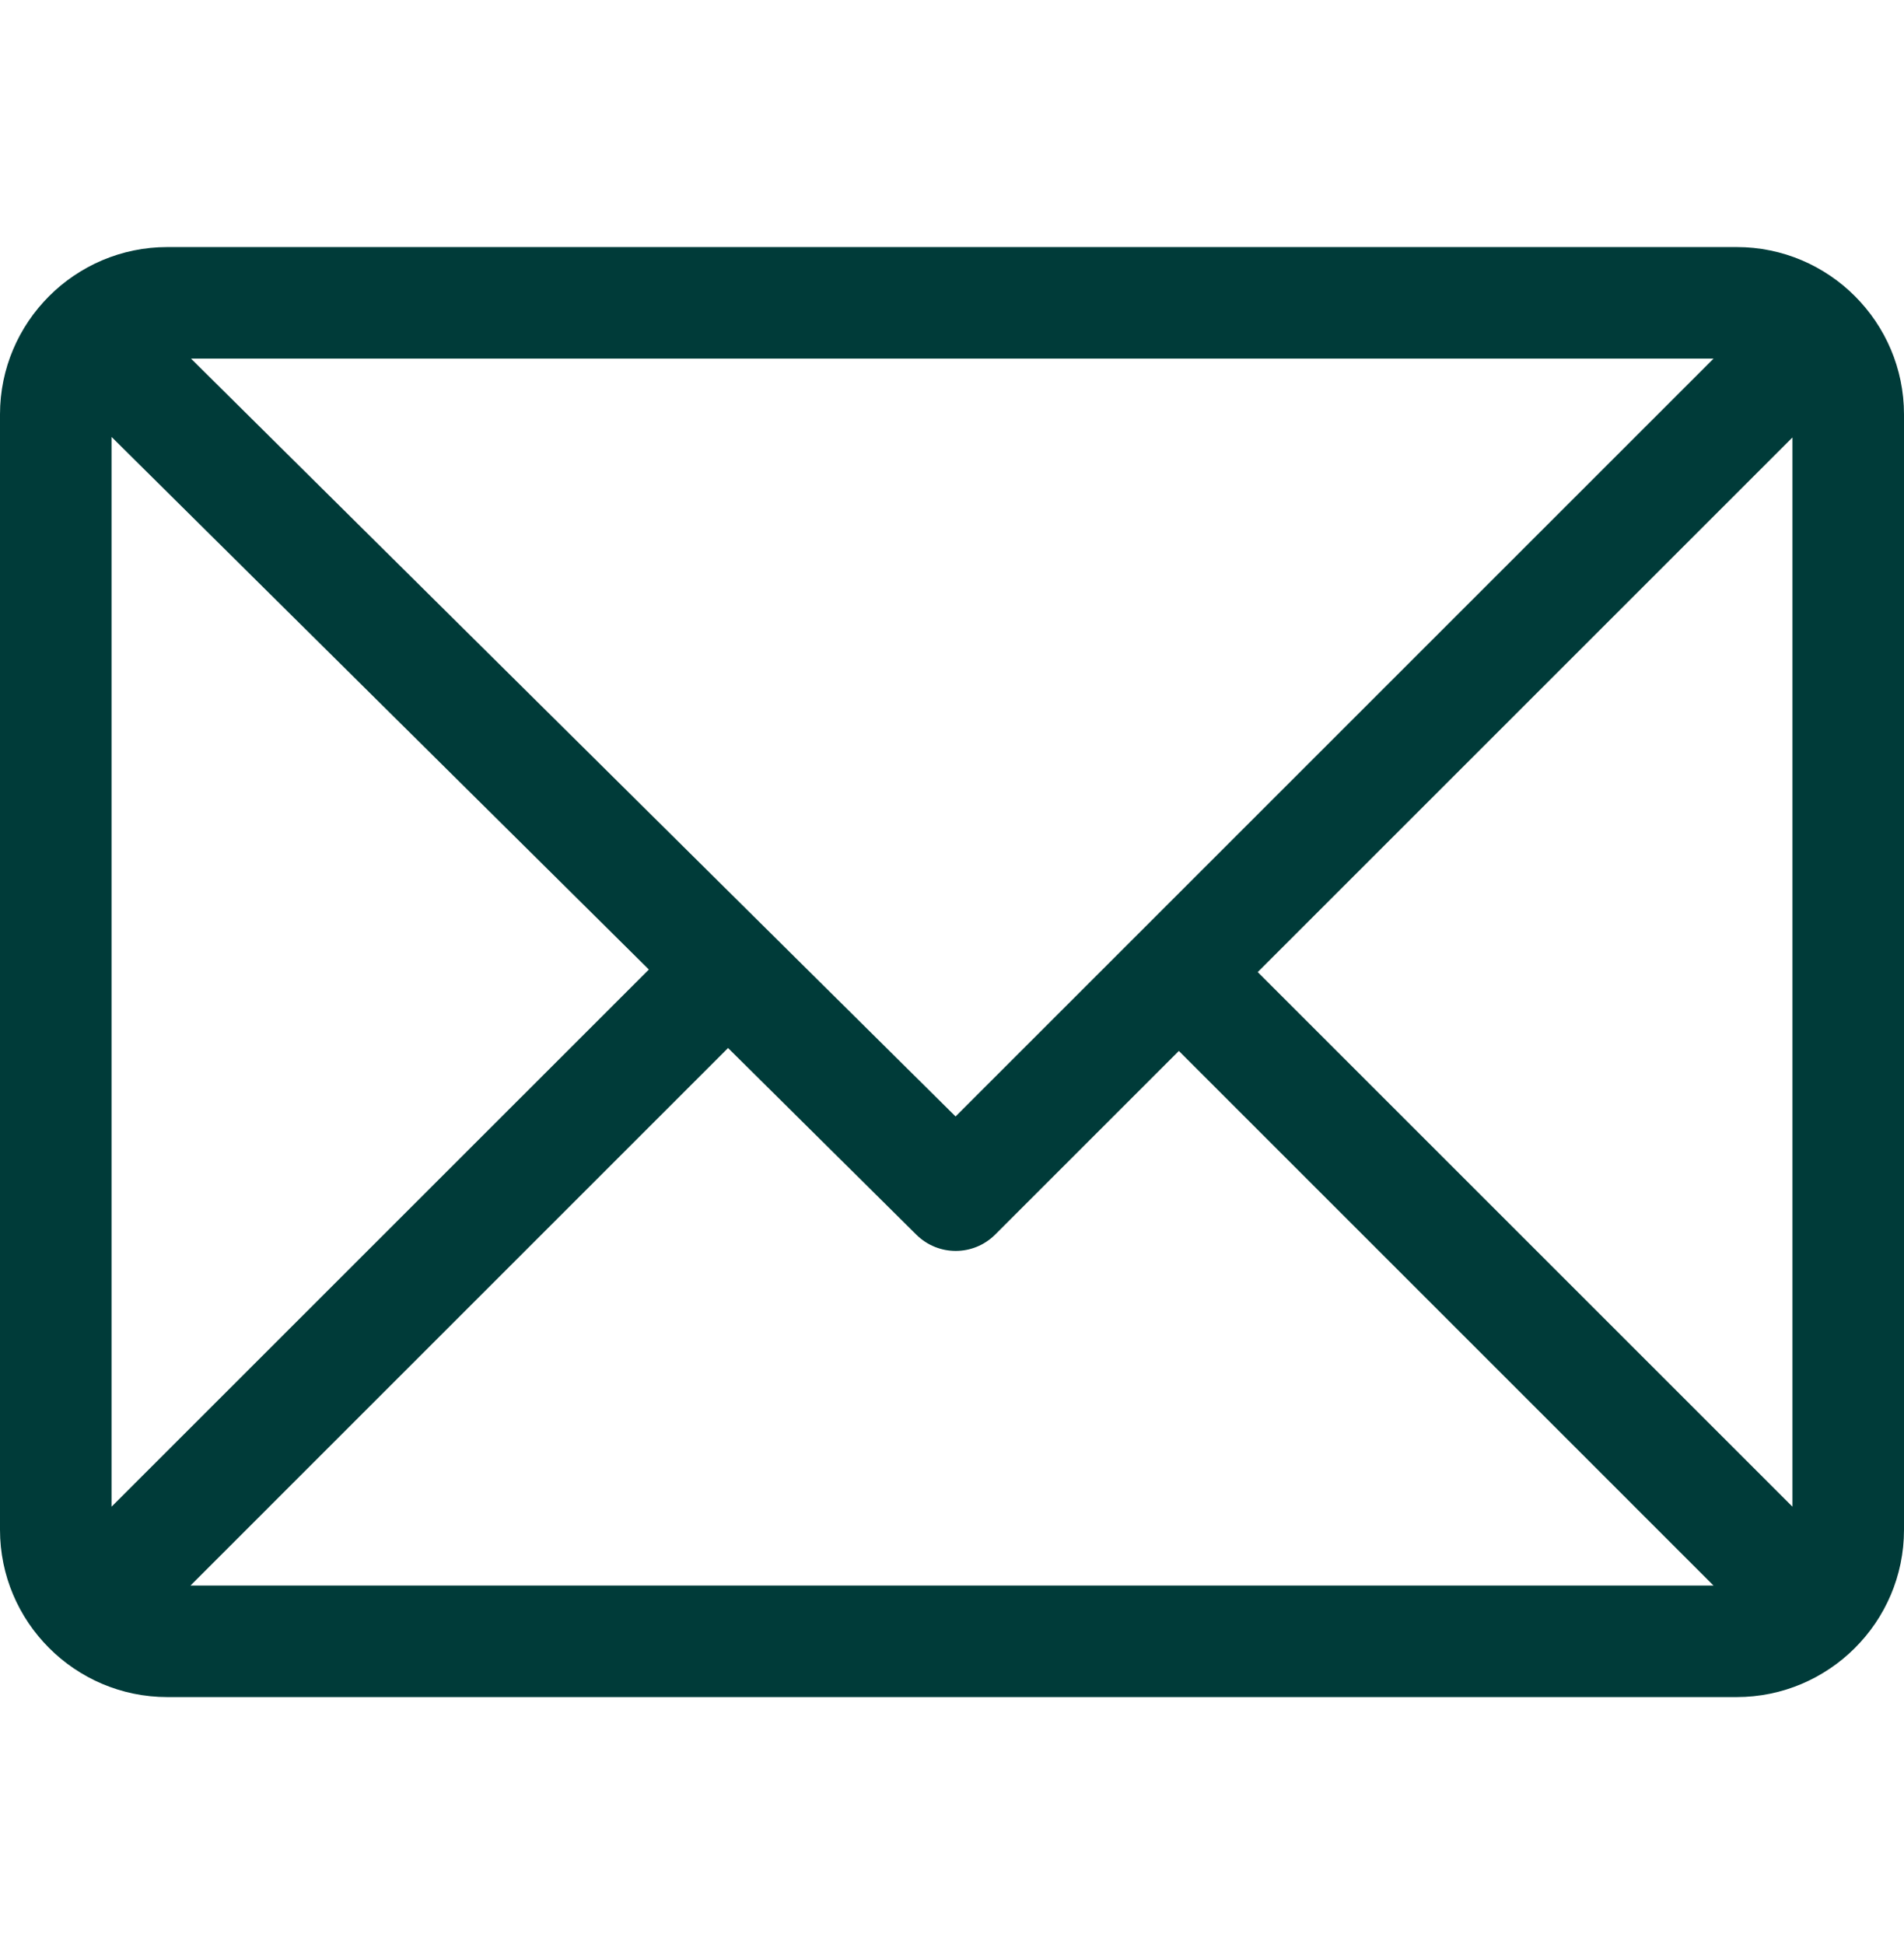
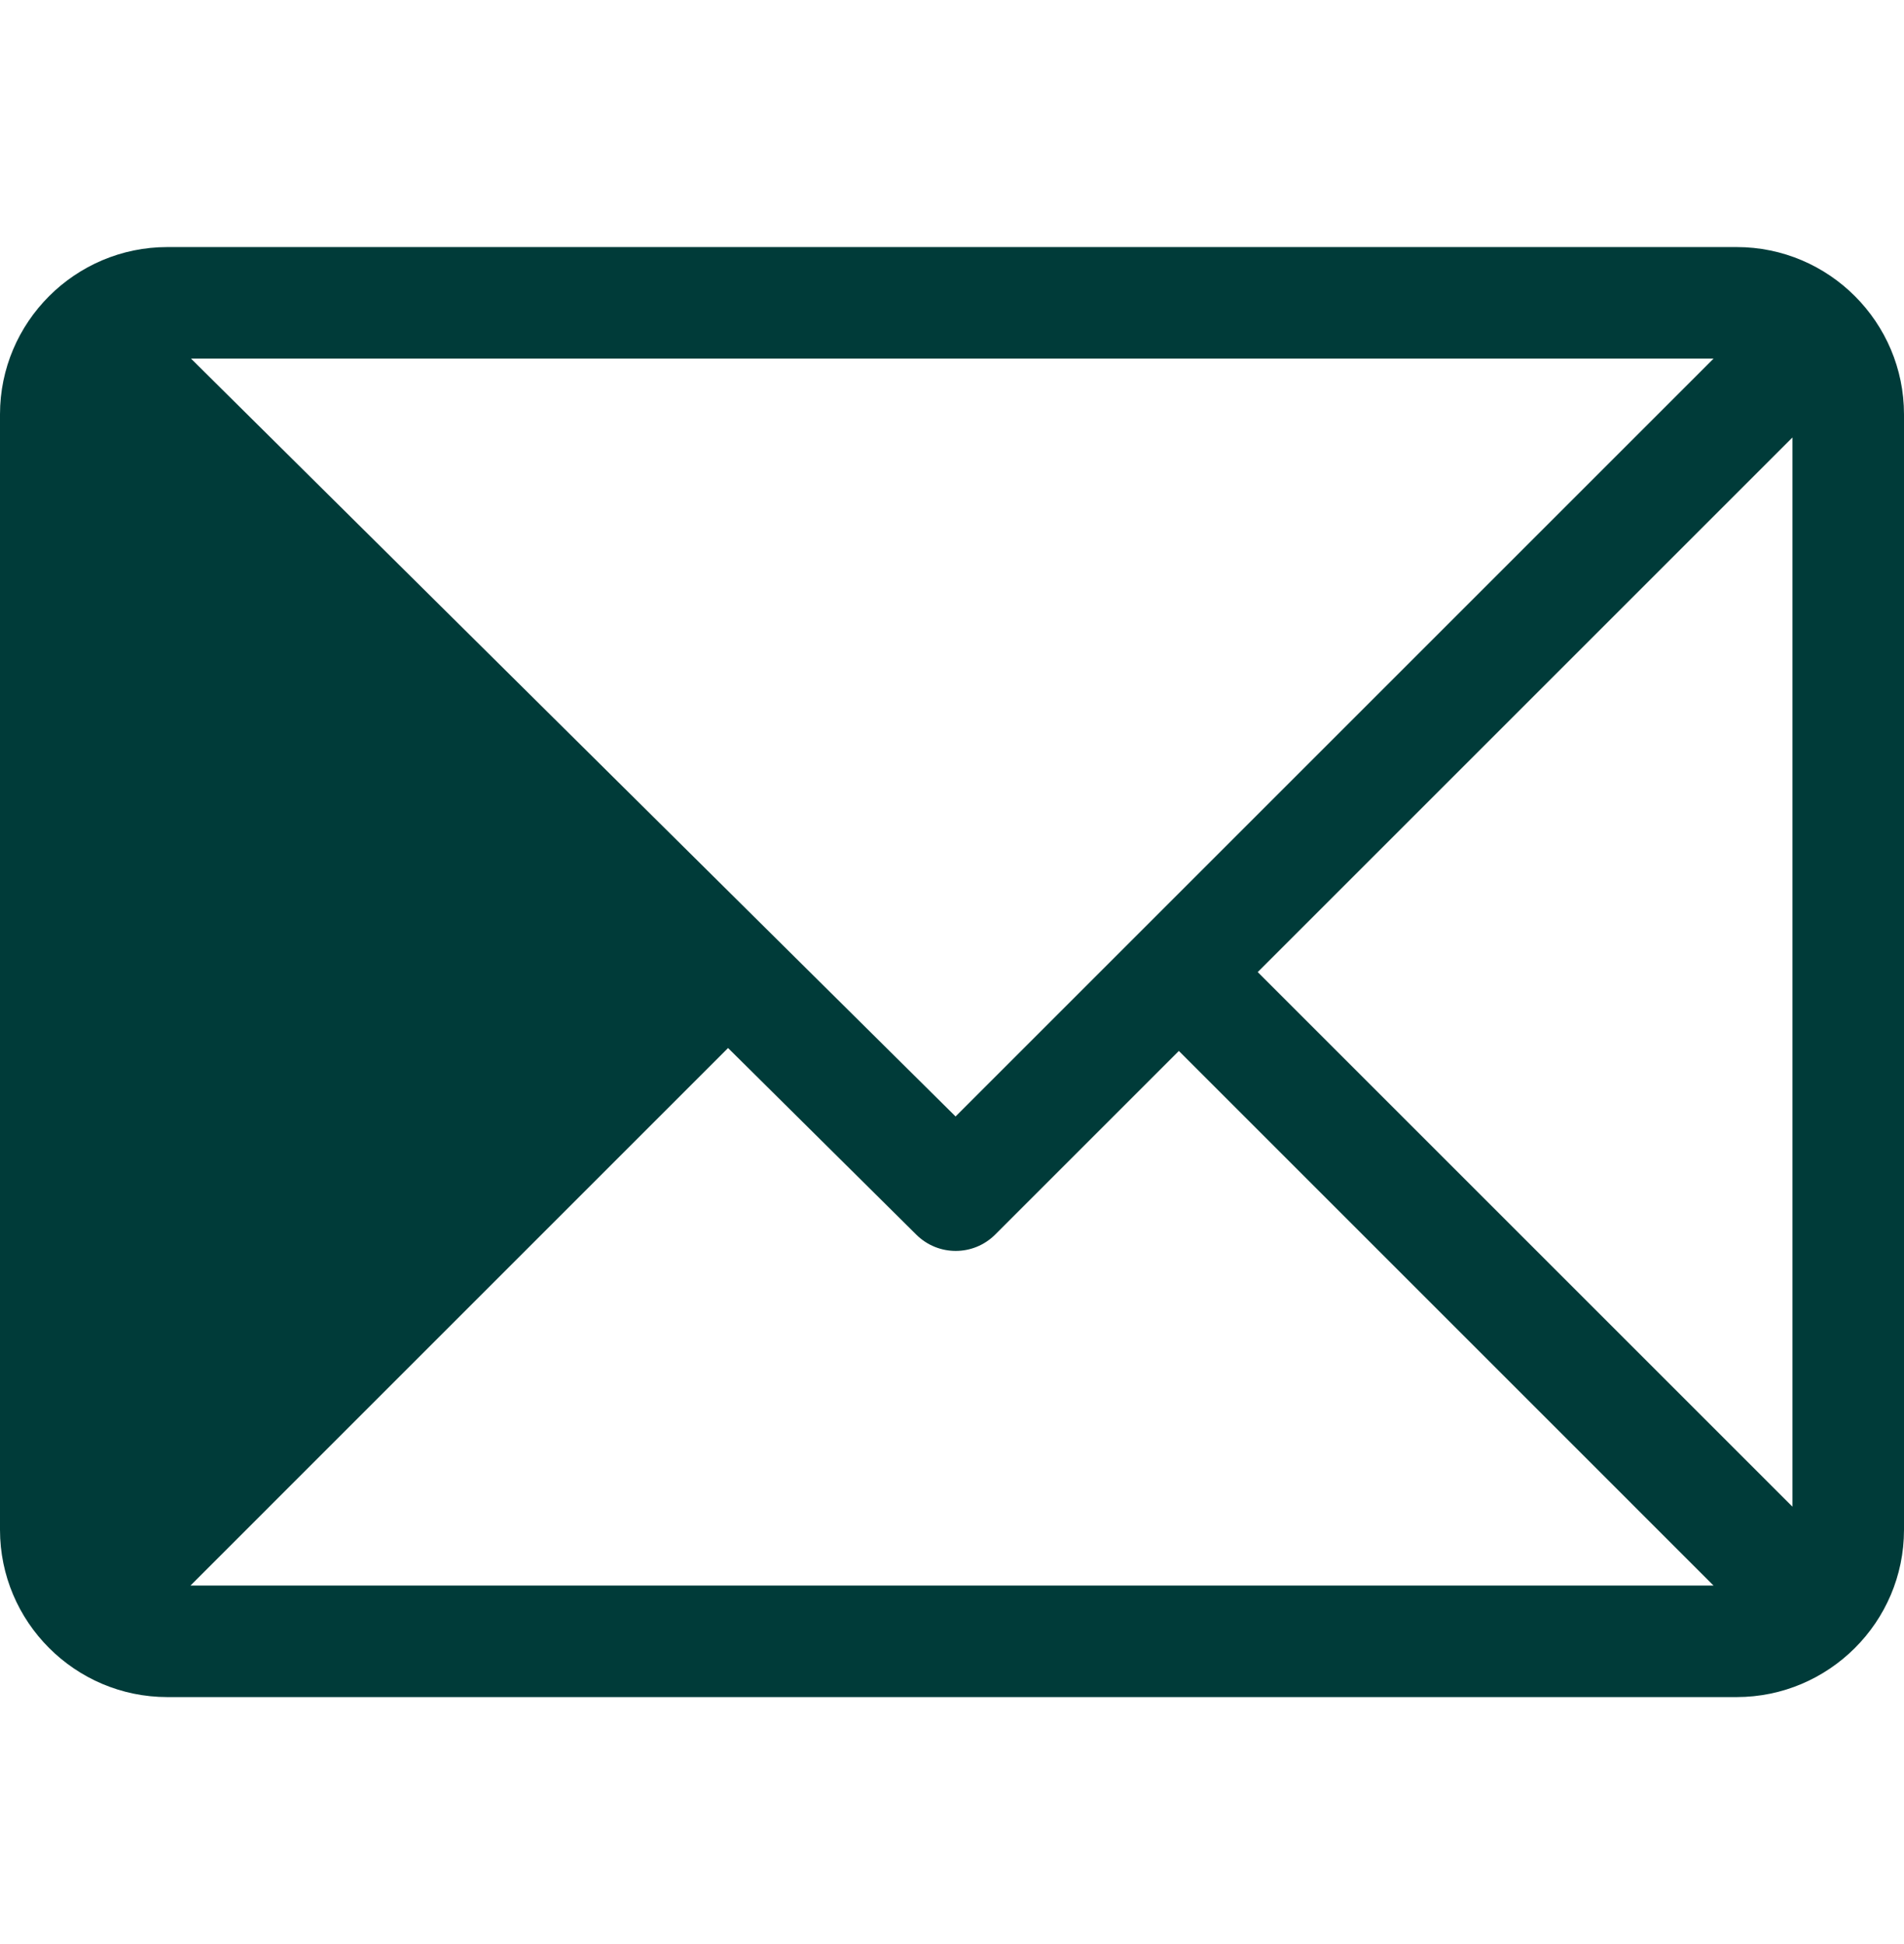
<svg xmlns="http://www.w3.org/2000/svg" width="47" height="48" viewBox="0 0 47 48" fill="none">
-   <path d="M42.869 6.1H4.131C1.856 6.1 0 7.954 0 10.23V37.77C0 40.039 1.848 41.9 4.131 41.9H42.869C45.138 41.9 47 40.053 47 37.77V10.23C47 7.961 45.152 6.1 42.869 6.1ZM42.299 8.854L23.588 27.565L4.715 8.854H42.299ZM2.754 37.199V10.788L16.017 23.937L2.754 37.199ZM4.701 39.147L17.972 25.875L22.622 30.486C23.161 31.019 24.029 31.018 24.566 30.481L29.1 25.947L42.299 39.147H4.701ZM44.246 37.199L31.047 24L44.246 10.801V37.199Z" fill="#003B39" />
+   <path d="M42.869 6.1H4.131C1.856 6.1 0 7.954 0 10.23V37.77C0 40.039 1.848 41.9 4.131 41.9H42.869C45.138 41.9 47 40.053 47 37.77V10.23C47 7.961 45.152 6.1 42.869 6.1ZM42.299 8.854L23.588 27.565L4.715 8.854H42.299ZM2.754 37.199L16.017 23.937L2.754 37.199ZM4.701 39.147L17.972 25.875L22.622 30.486C23.161 31.019 24.029 31.018 24.566 30.481L29.1 25.947L42.299 39.147H4.701ZM44.246 37.199L31.047 24L44.246 10.801V37.199Z" fill="#003B39" />
</svg>